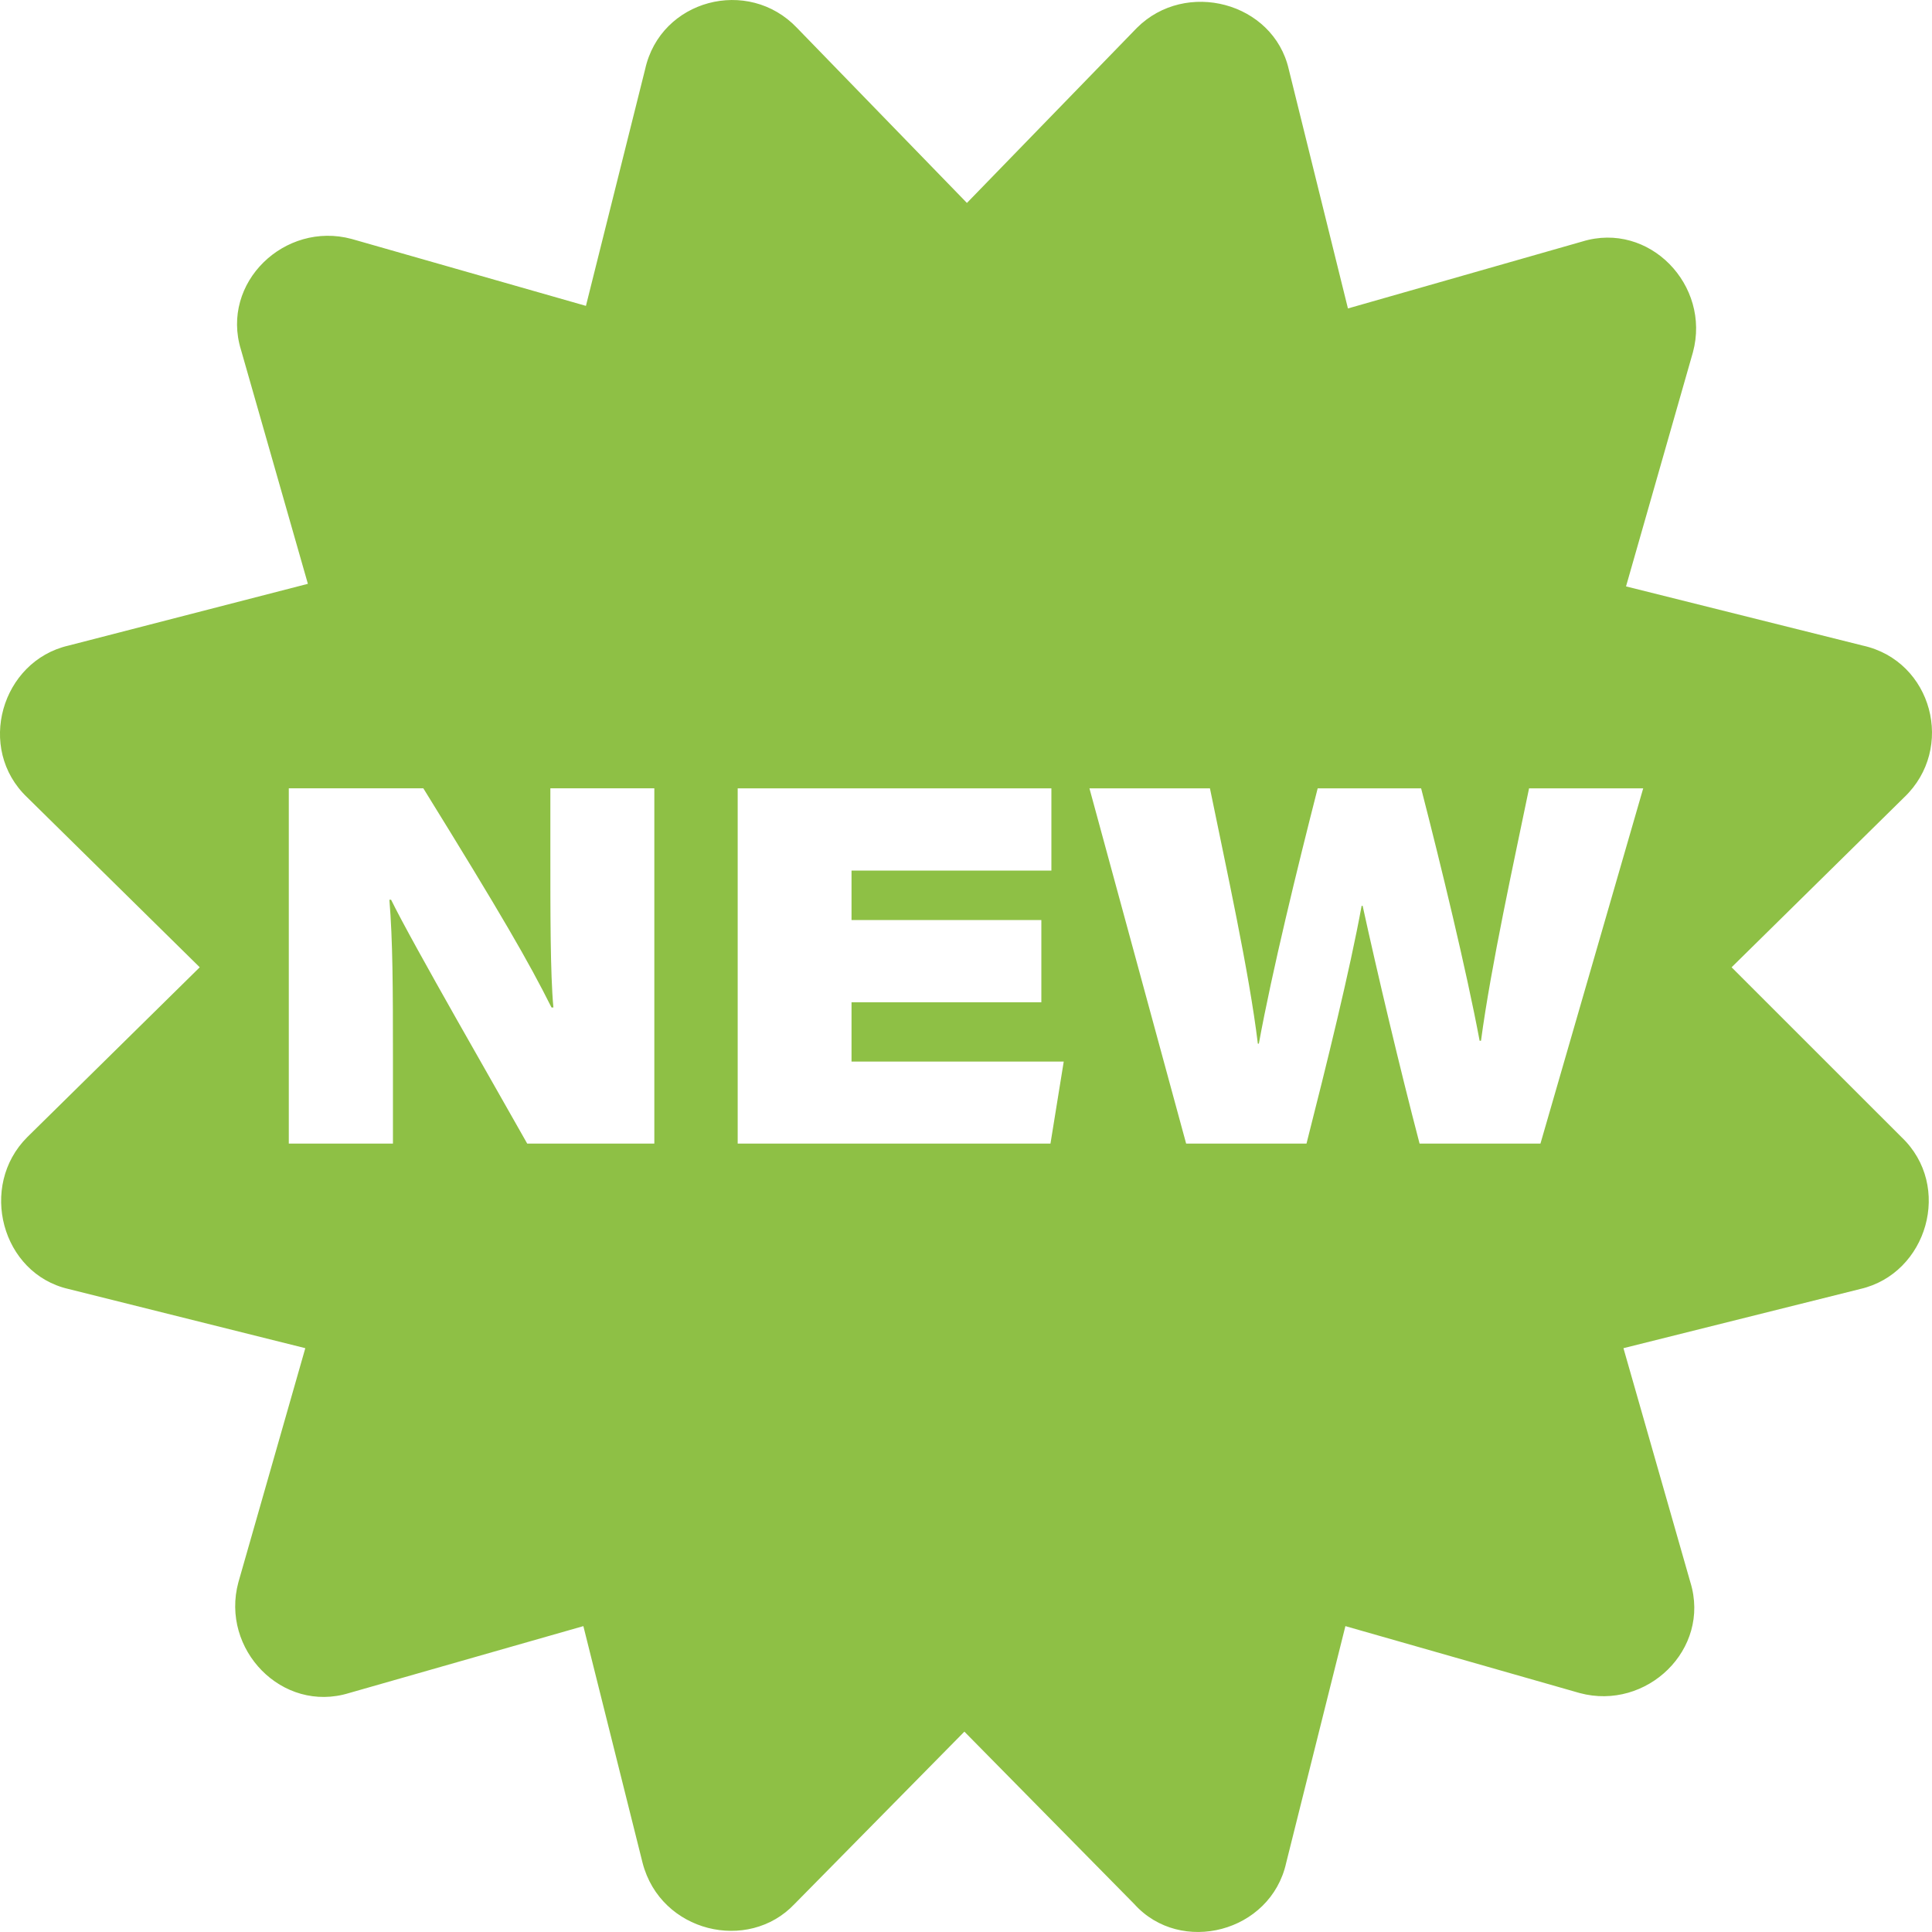
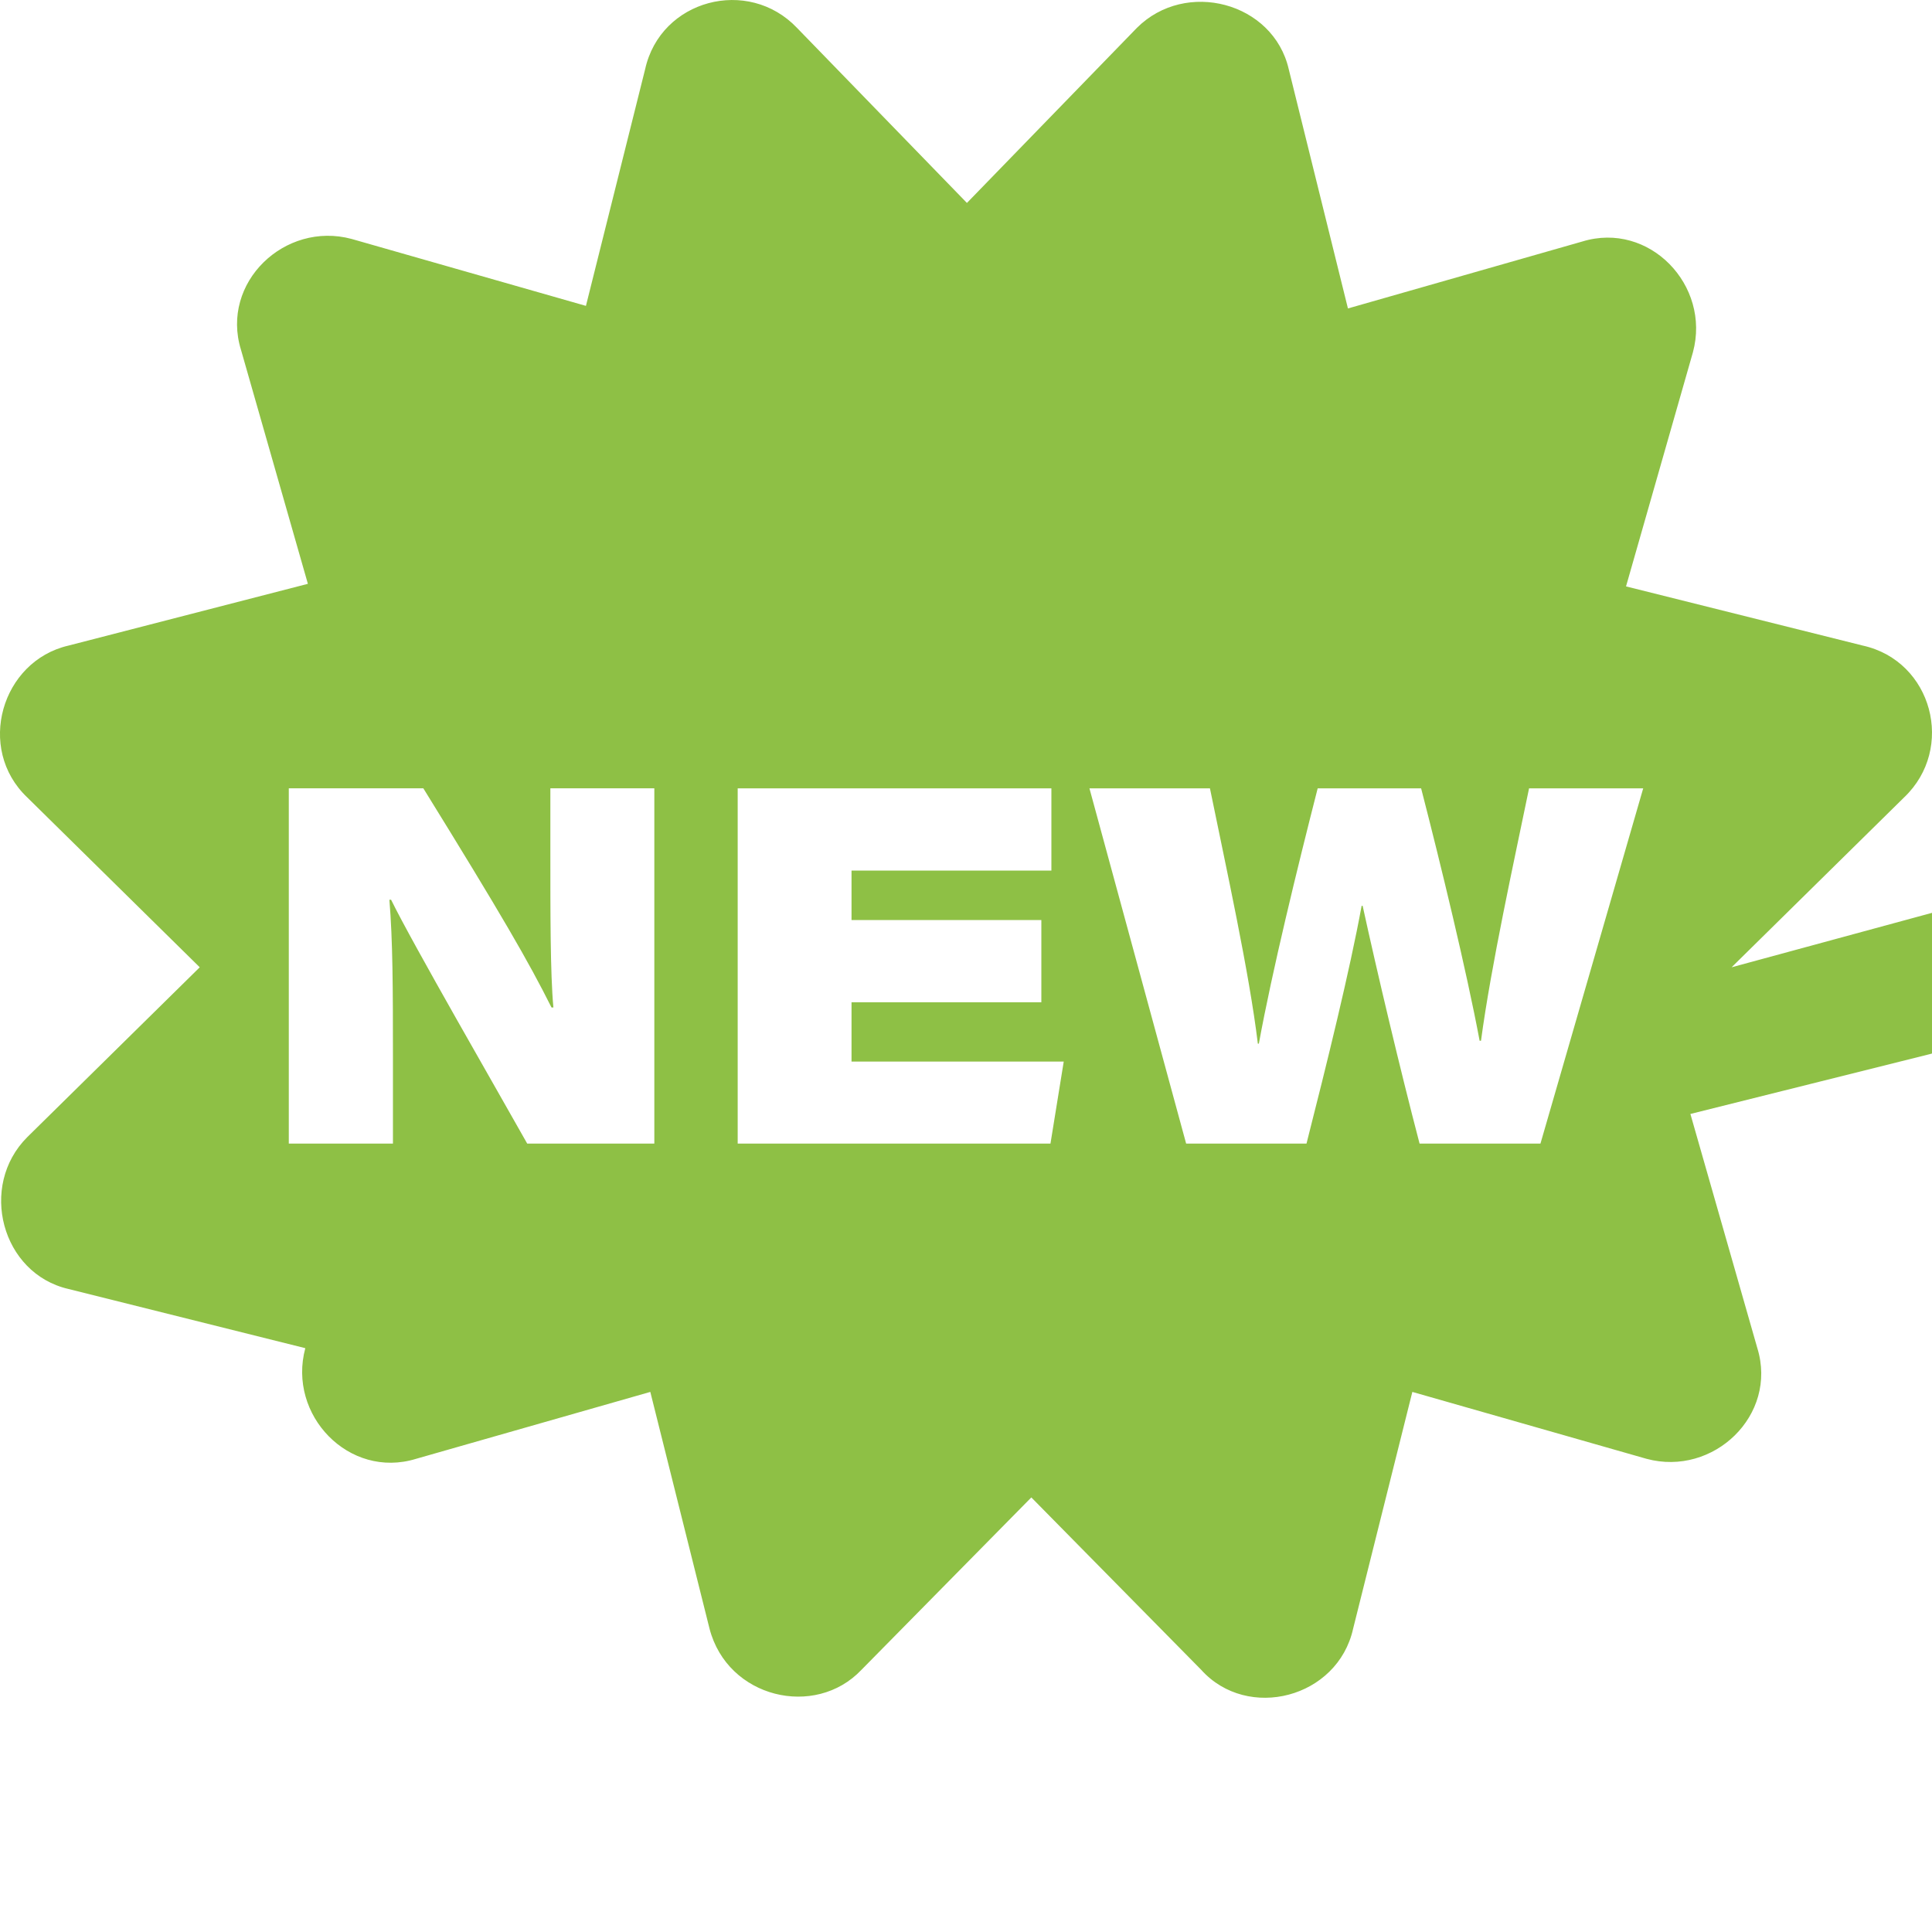
<svg xmlns="http://www.w3.org/2000/svg" version="1.1" id="Layer_1" x="0px" y="0px" viewBox="0 0 75 75" style="enable-background:new 0 0 75 75;" xml:space="preserve">
  <style type="text/css">
	.st0{fill:#8EC045;}
</style>
-   <path class="st0" d="M67.22,37.55l6.696-6.594c1.999-1.898,1.099-5.295-1.599-5.894l-9.195-2.298l2.598-9.092  c0.7-2.598-1.699-5.095-4.298-4.296l-9.095,2.598l-2.299-9.291c-0.6-2.598-3.998-3.497-5.896-1.599  l-6.596,6.794L30.941,1.084c-1.899-1.998-5.297-1.099-5.896,1.599l-2.299,9.191l-9.095-2.598  c-2.599-0.699-5.097,1.698-4.298,4.296l2.599,9.092l-9.295,2.398c-2.599,0.599-3.598,3.996-1.599,5.894l6.696,6.594  l-6.696,6.594c-1.899,1.898-0.999,5.295,1.599,5.894l9.195,2.298l-2.599,9.092  c-0.7,2.598,1.699,5.095,4.298,4.296l9.095-2.598l2.299,9.191c0.7,2.697,4.098,3.497,5.896,1.599l6.596-6.694  l6.596,6.694c1.799,1.998,5.297,1.099,5.896-1.599l2.299-9.191l9.095,2.598c2.598,0.699,5.097-1.698,4.298-4.296  l-2.599-9.092l9.195-2.298c2.599-0.599,3.598-3.996,1.599-5.894L67.22,37.55z M25.401,44.395h-4.934  c-1.075-1.916-4.466-7.787-5.284-9.466h-0.067c0.131,1.576,0.138,3.406,0.138,6.111v3.354h-4.043v-13.791h5.223  c3.054,4.939,4.086,6.731,4.975,8.507h0.074c-0.123-1.297-0.118-3.791-0.118-6.073v-2.434h4.036V44.395z   M40.779,44.395H28.637v-13.791h12.178v3.191h-7.759v1.922h7.369v3.191h-7.369v2.302h8.238L40.779,44.395z   M59.8,44.395h-4.692c-0.759-2.896-1.657-6.697-2.21-9.23h-0.04c-0.459,2.512-1.35,6.125-2.14,9.23h-4.672  l-3.754-13.791h4.678c0.62,3.041,1.524,7.13,1.859,9.909h0.04c0.512-2.804,1.498-6.836,2.283-9.909h4.016  c0.761,2.951,1.761,7.075,2.271,9.799h0.053c0.393-2.932,1.286-6.981,1.866-9.799h4.431L59.8,44.395z" />
+   <path class="st0" d="M67.22,37.55l6.696-6.594c1.999-1.898,1.099-5.295-1.599-5.894l-9.195-2.298l2.598-9.092  c0.7-2.598-1.699-5.095-4.298-4.296l-9.095,2.598l-2.299-9.291c-0.6-2.598-3.998-3.497-5.896-1.599  l-6.596,6.794L30.941,1.084c-1.899-1.998-5.297-1.099-5.896,1.599l-2.299,9.191l-9.095-2.598  c-2.599-0.699-5.097,1.698-4.298,4.296l2.599,9.092l-9.295,2.398c-2.599,0.599-3.598,3.996-1.599,5.894l6.696,6.594  l-6.696,6.594c-1.899,1.898-0.999,5.295,1.599,5.894l9.195,2.298c-0.7,2.598,1.699,5.095,4.298,4.296l9.095-2.598l2.299,9.191c0.7,2.697,4.098,3.497,5.896,1.599l6.596-6.694  l6.596,6.694c1.799,1.998,5.297,1.099,5.896-1.599l2.299-9.191l9.095,2.598c2.598,0.699,5.097-1.698,4.298-4.296  l-2.599-9.092l9.195-2.298c2.599-0.599,3.598-3.996,1.599-5.894L67.22,37.55z M25.401,44.395h-4.934  c-1.075-1.916-4.466-7.787-5.284-9.466h-0.067c0.131,1.576,0.138,3.406,0.138,6.111v3.354h-4.043v-13.791h5.223  c3.054,4.939,4.086,6.731,4.975,8.507h0.074c-0.123-1.297-0.118-3.791-0.118-6.073v-2.434h4.036V44.395z   M40.779,44.395H28.637v-13.791h12.178v3.191h-7.759v1.922h7.369v3.191h-7.369v2.302h8.238L40.779,44.395z   M59.8,44.395h-4.692c-0.759-2.896-1.657-6.697-2.21-9.23h-0.04c-0.459,2.512-1.35,6.125-2.14,9.23h-4.672  l-3.754-13.791h4.678c0.62,3.041,1.524,7.13,1.859,9.909h0.04c0.512-2.804,1.498-6.836,2.283-9.909h4.016  c0.761,2.951,1.761,7.075,2.271,9.799h0.053c0.393-2.932,1.286-6.981,1.866-9.799h4.431L59.8,44.395z" />
</svg>